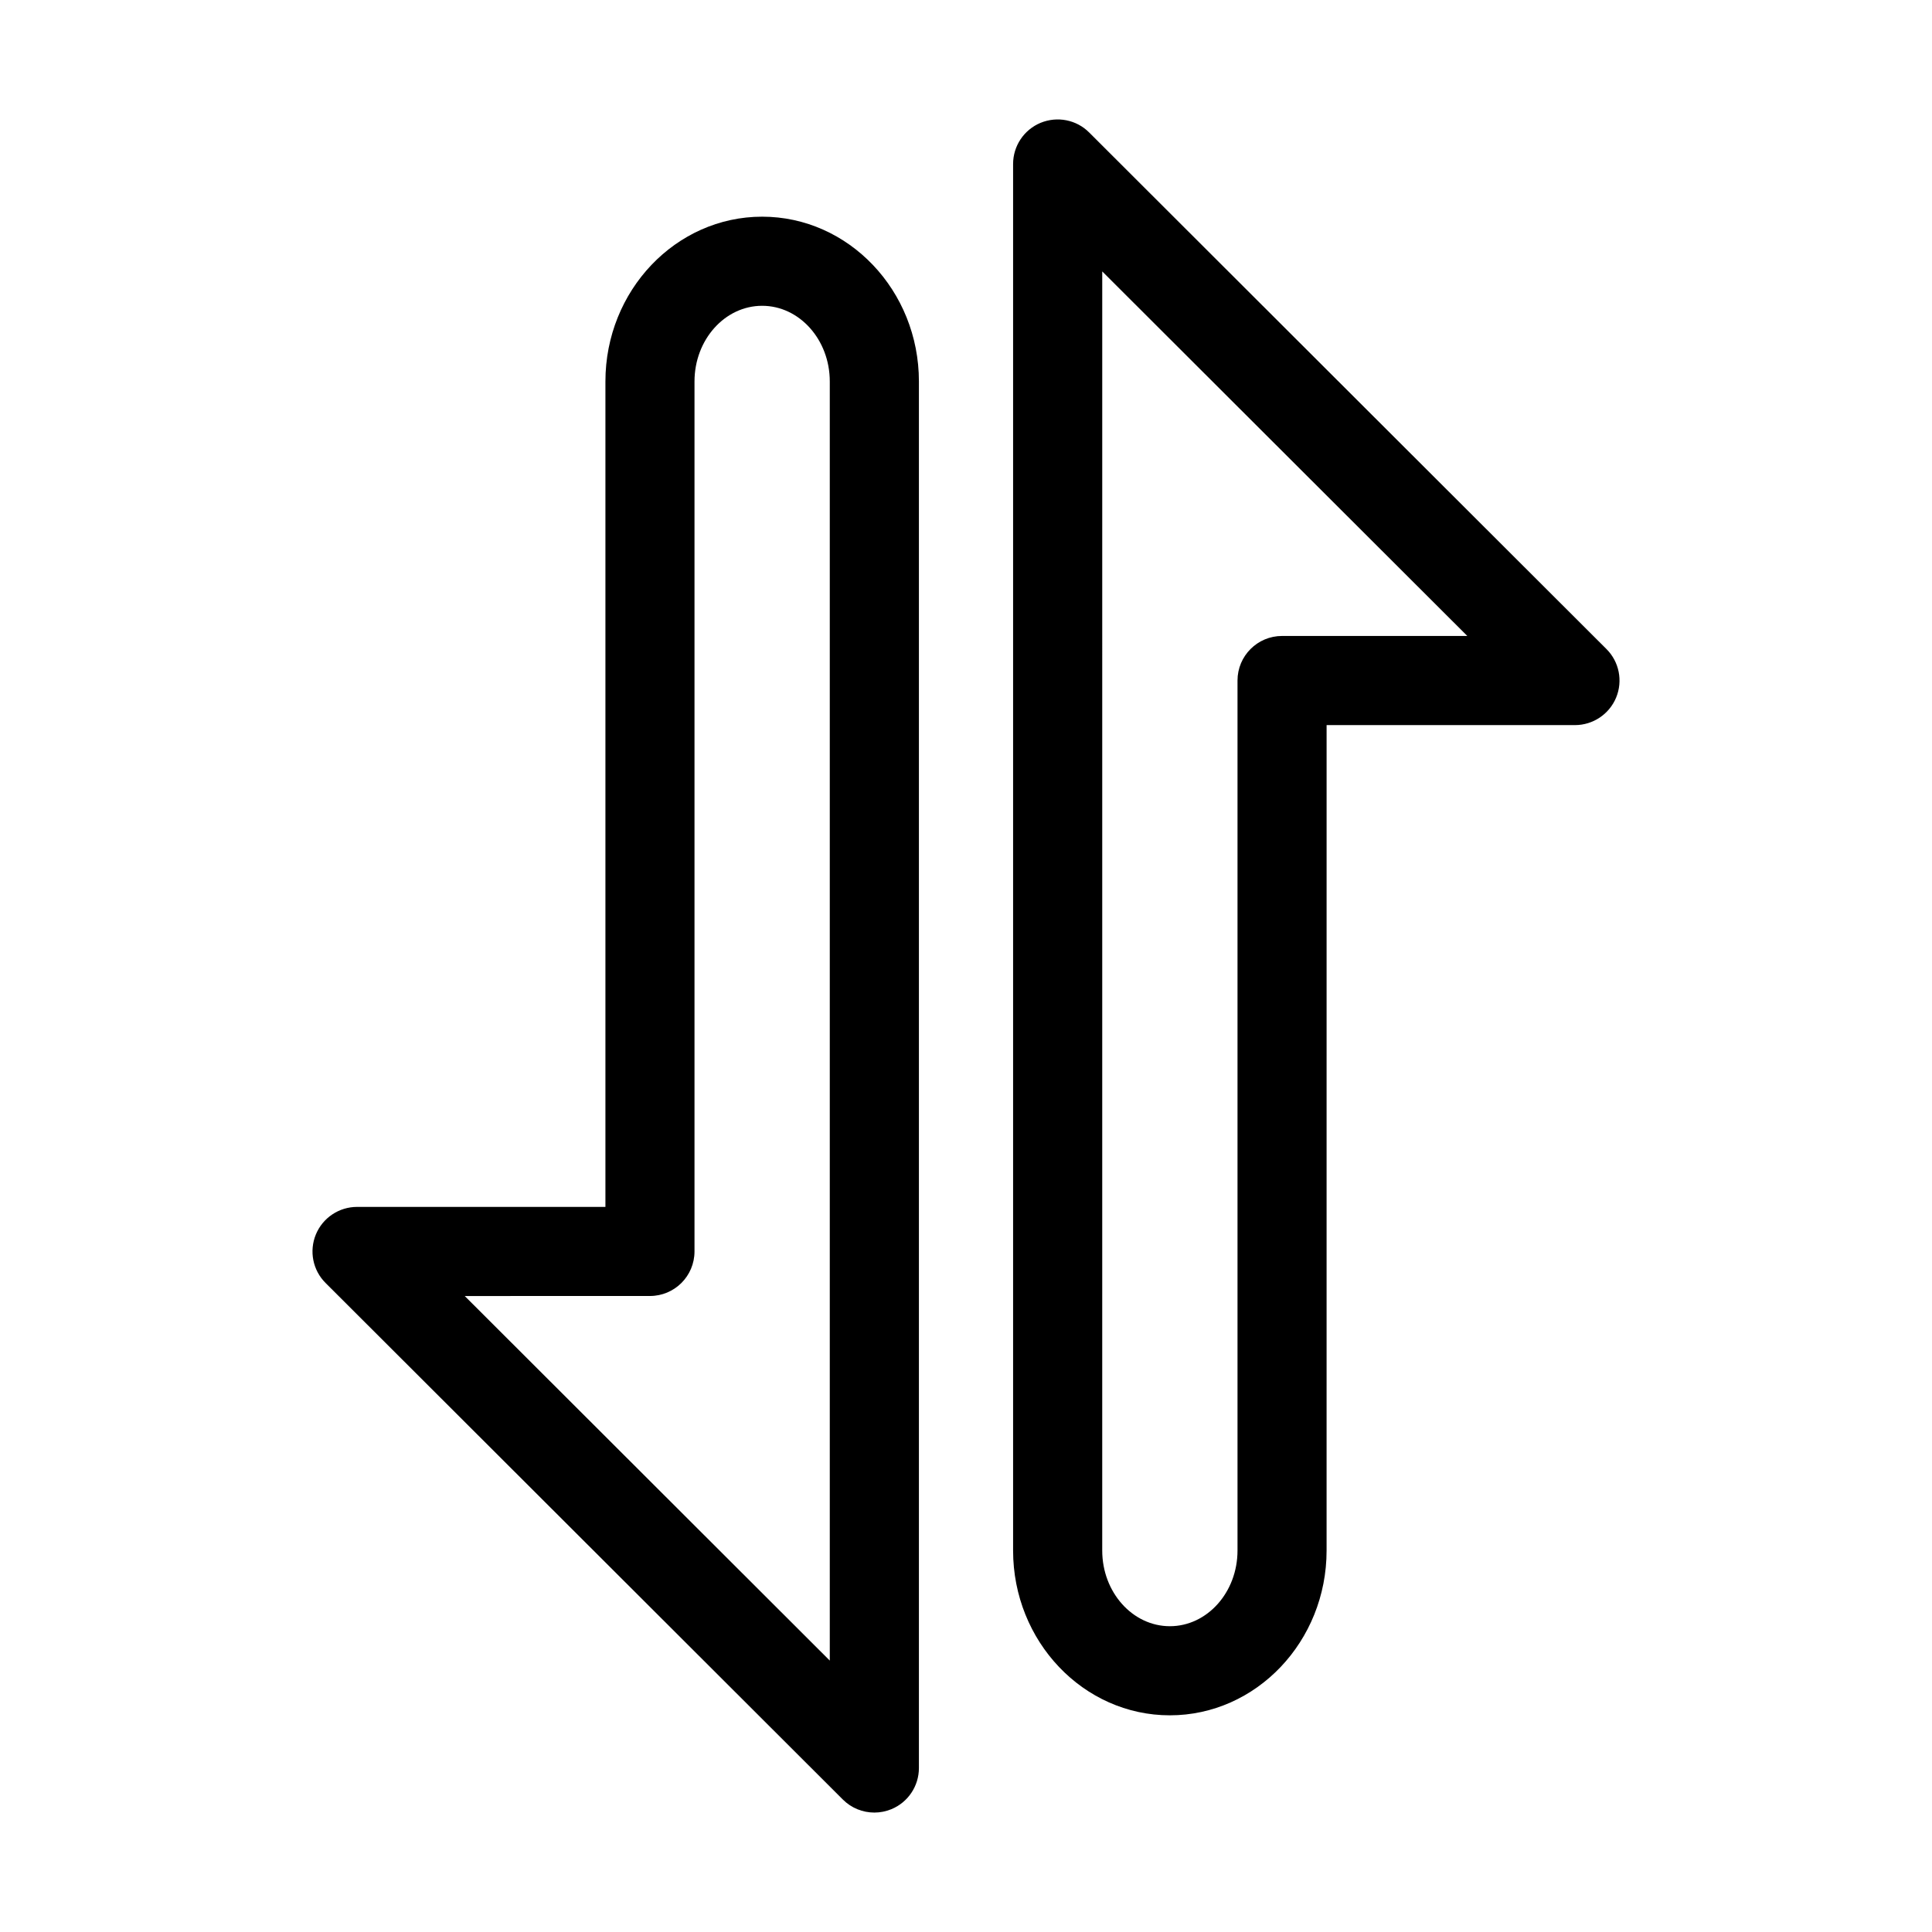
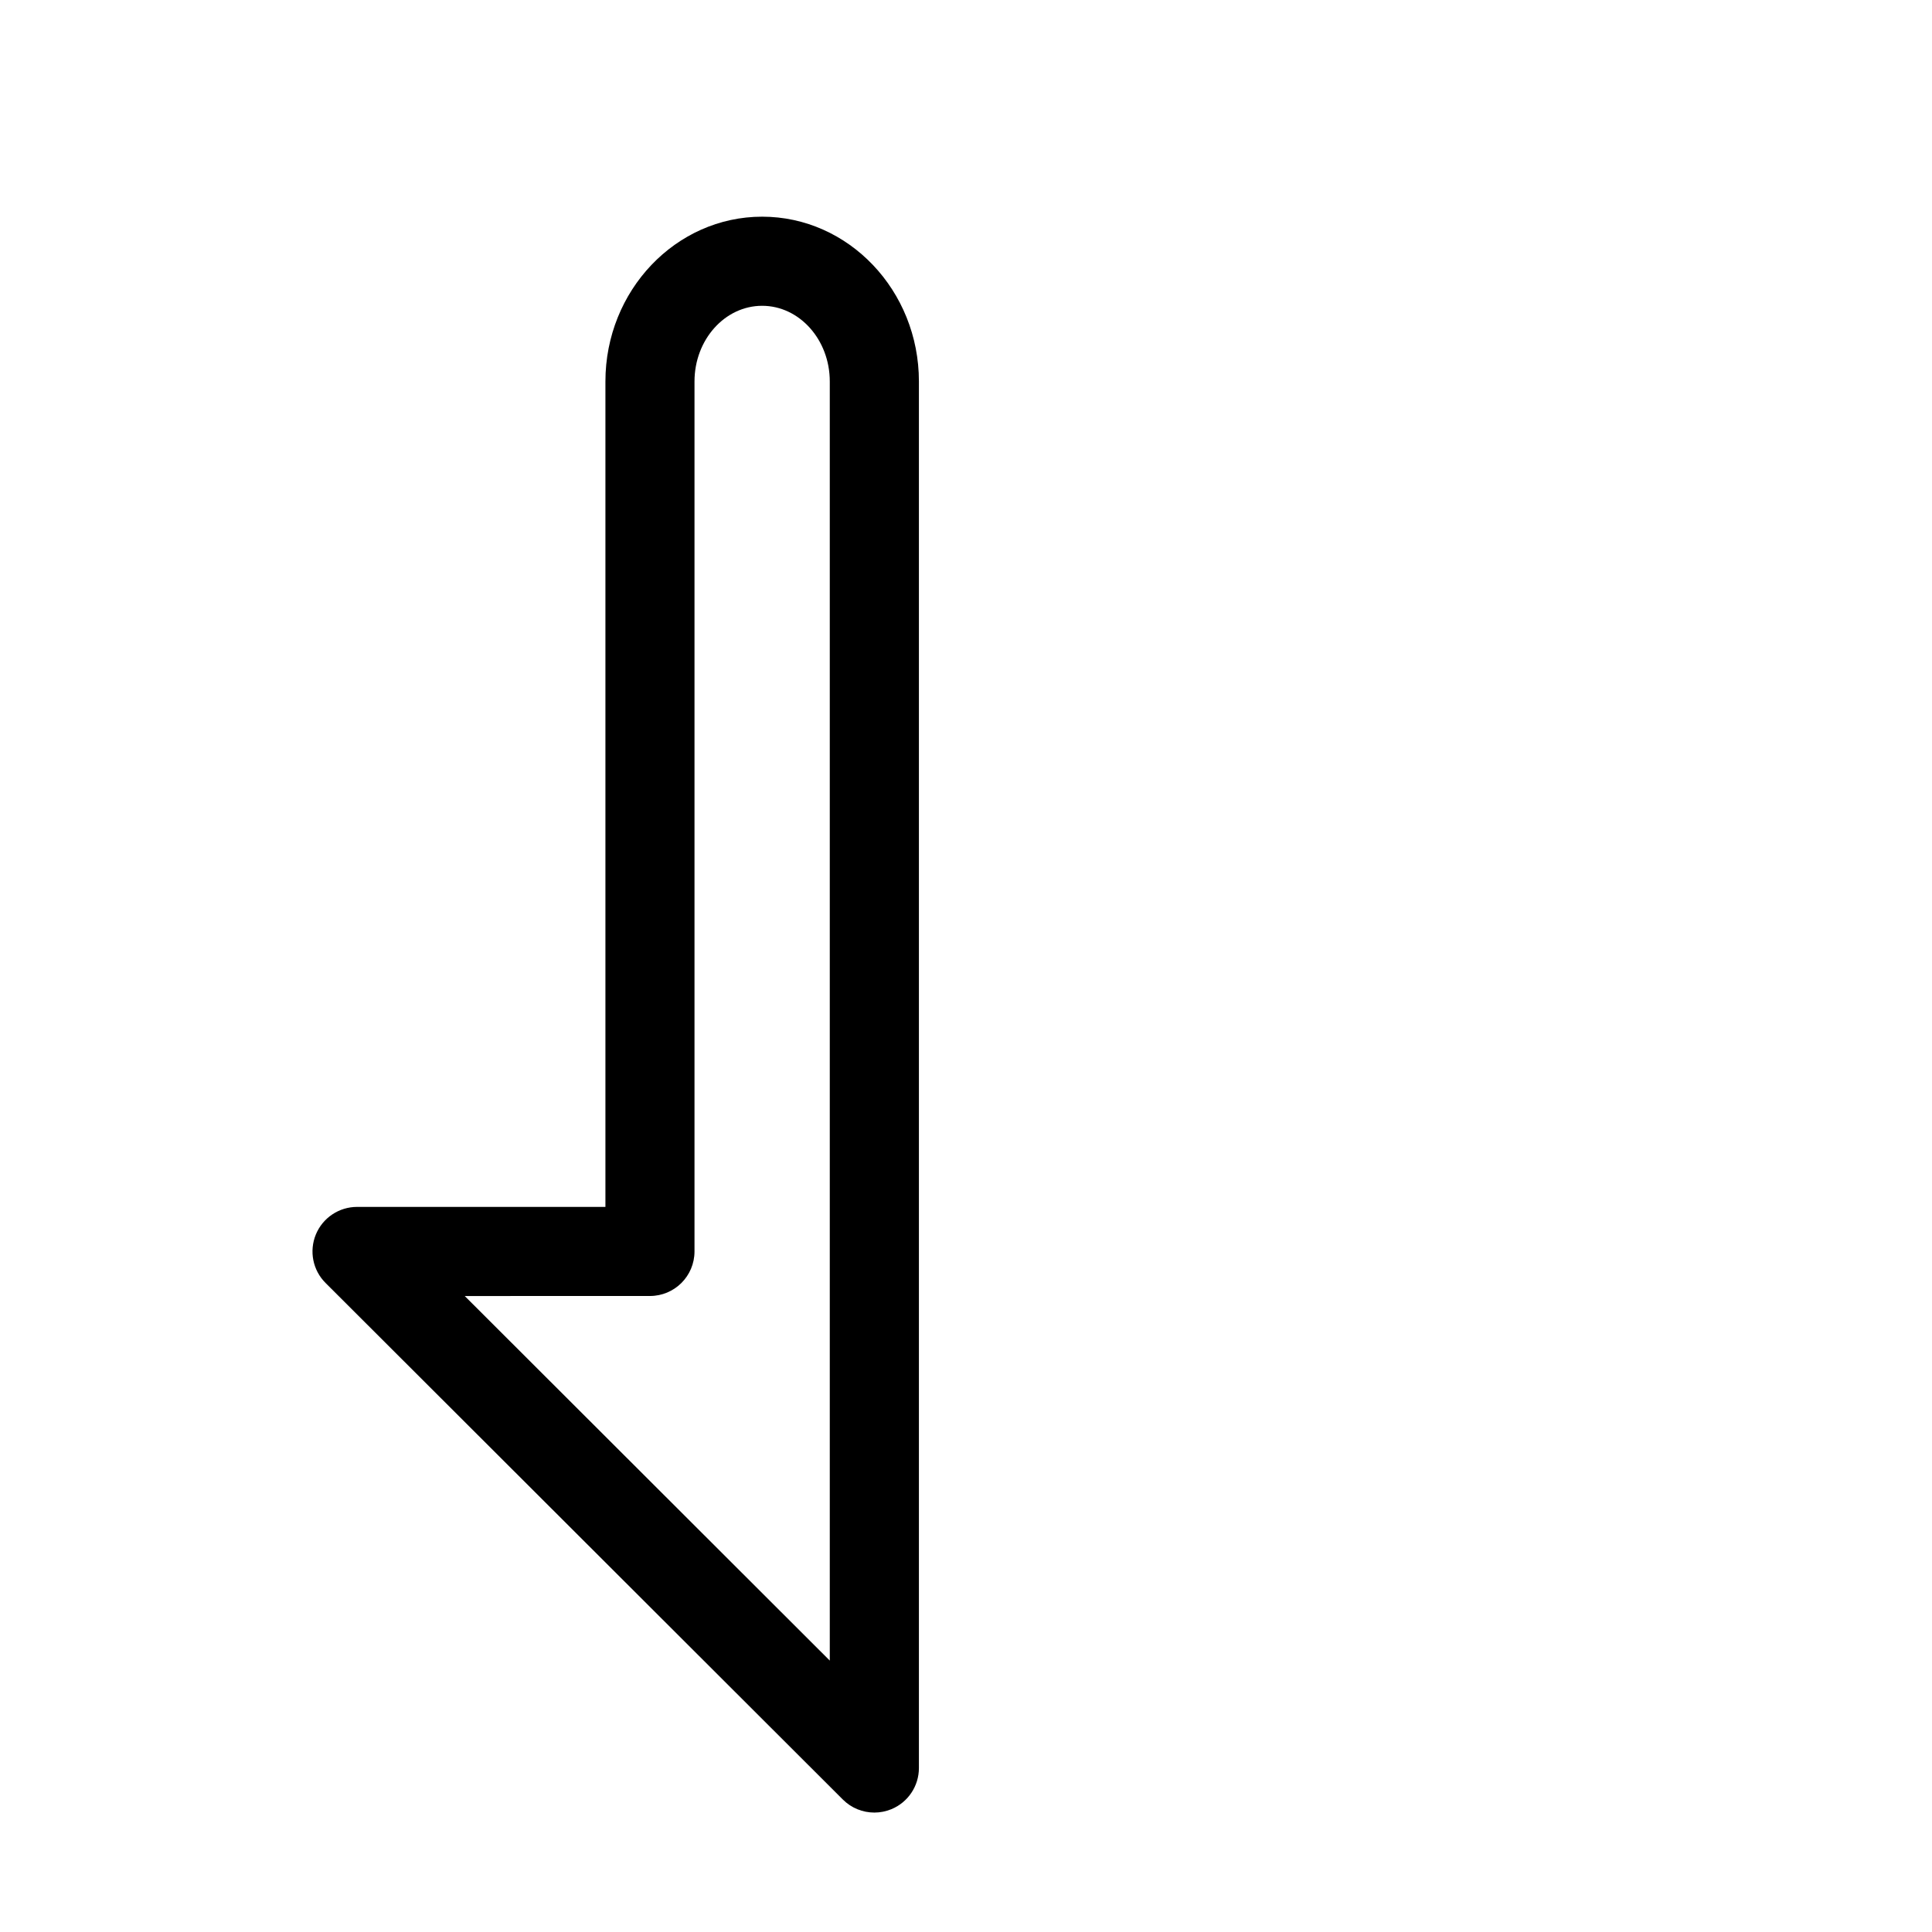
<svg xmlns="http://www.w3.org/2000/svg" fill="#000000" width="800px" height="800px" version="1.1" viewBox="144 144 512 512">
  <g>
    <path d="m367.37 620.9c2.25 2.258 5.273 3.449 8.344 3.449 1.52 0 3.062-0.301 4.519-0.898 4.418-1.828 7.289-6.133 7.289-10.91v-367.45c0-24.082-18.633-43.668-41.539-43.668s-41.539 19.594-41.539 43.668v218.75h-65.82c-4.769 0-9.086 2.883-10.91 7.289-1.828 4.418-0.82 9.5 2.566 12.871zm-51.129-133.45c6.519 0 11.809-5.281 11.809-11.809v-230.55c0-11.059 8.039-20.051 17.926-20.051 9.887 0 17.926 8.996 17.926 20.051v338.98l-96.742-96.613z" />
-     <path d="m495.57 336.16h65.809c4.769 0 9.086-2.883 10.91-7.289 1.828-4.418 0.82-9.5-2.566-12.871l-137.09-136.9c-3.371-3.379-8.445-4.359-12.863-2.551-4.418 1.836-7.289 6.141-7.289 10.91v367.45c0 24.082 18.633 43.668 41.539 43.668s41.539-19.594 41.539-43.668l0.004-218.75zm-23.617-11.809v230.56c0 11.059-8.039 20.051-17.926 20.051-9.887 0-17.926-8.996-17.926-20.051l0.004-338.98 96.746 96.605h-49.09c-6.519 0-11.809 5.285-11.809 11.809z" />
  </g>
</svg>